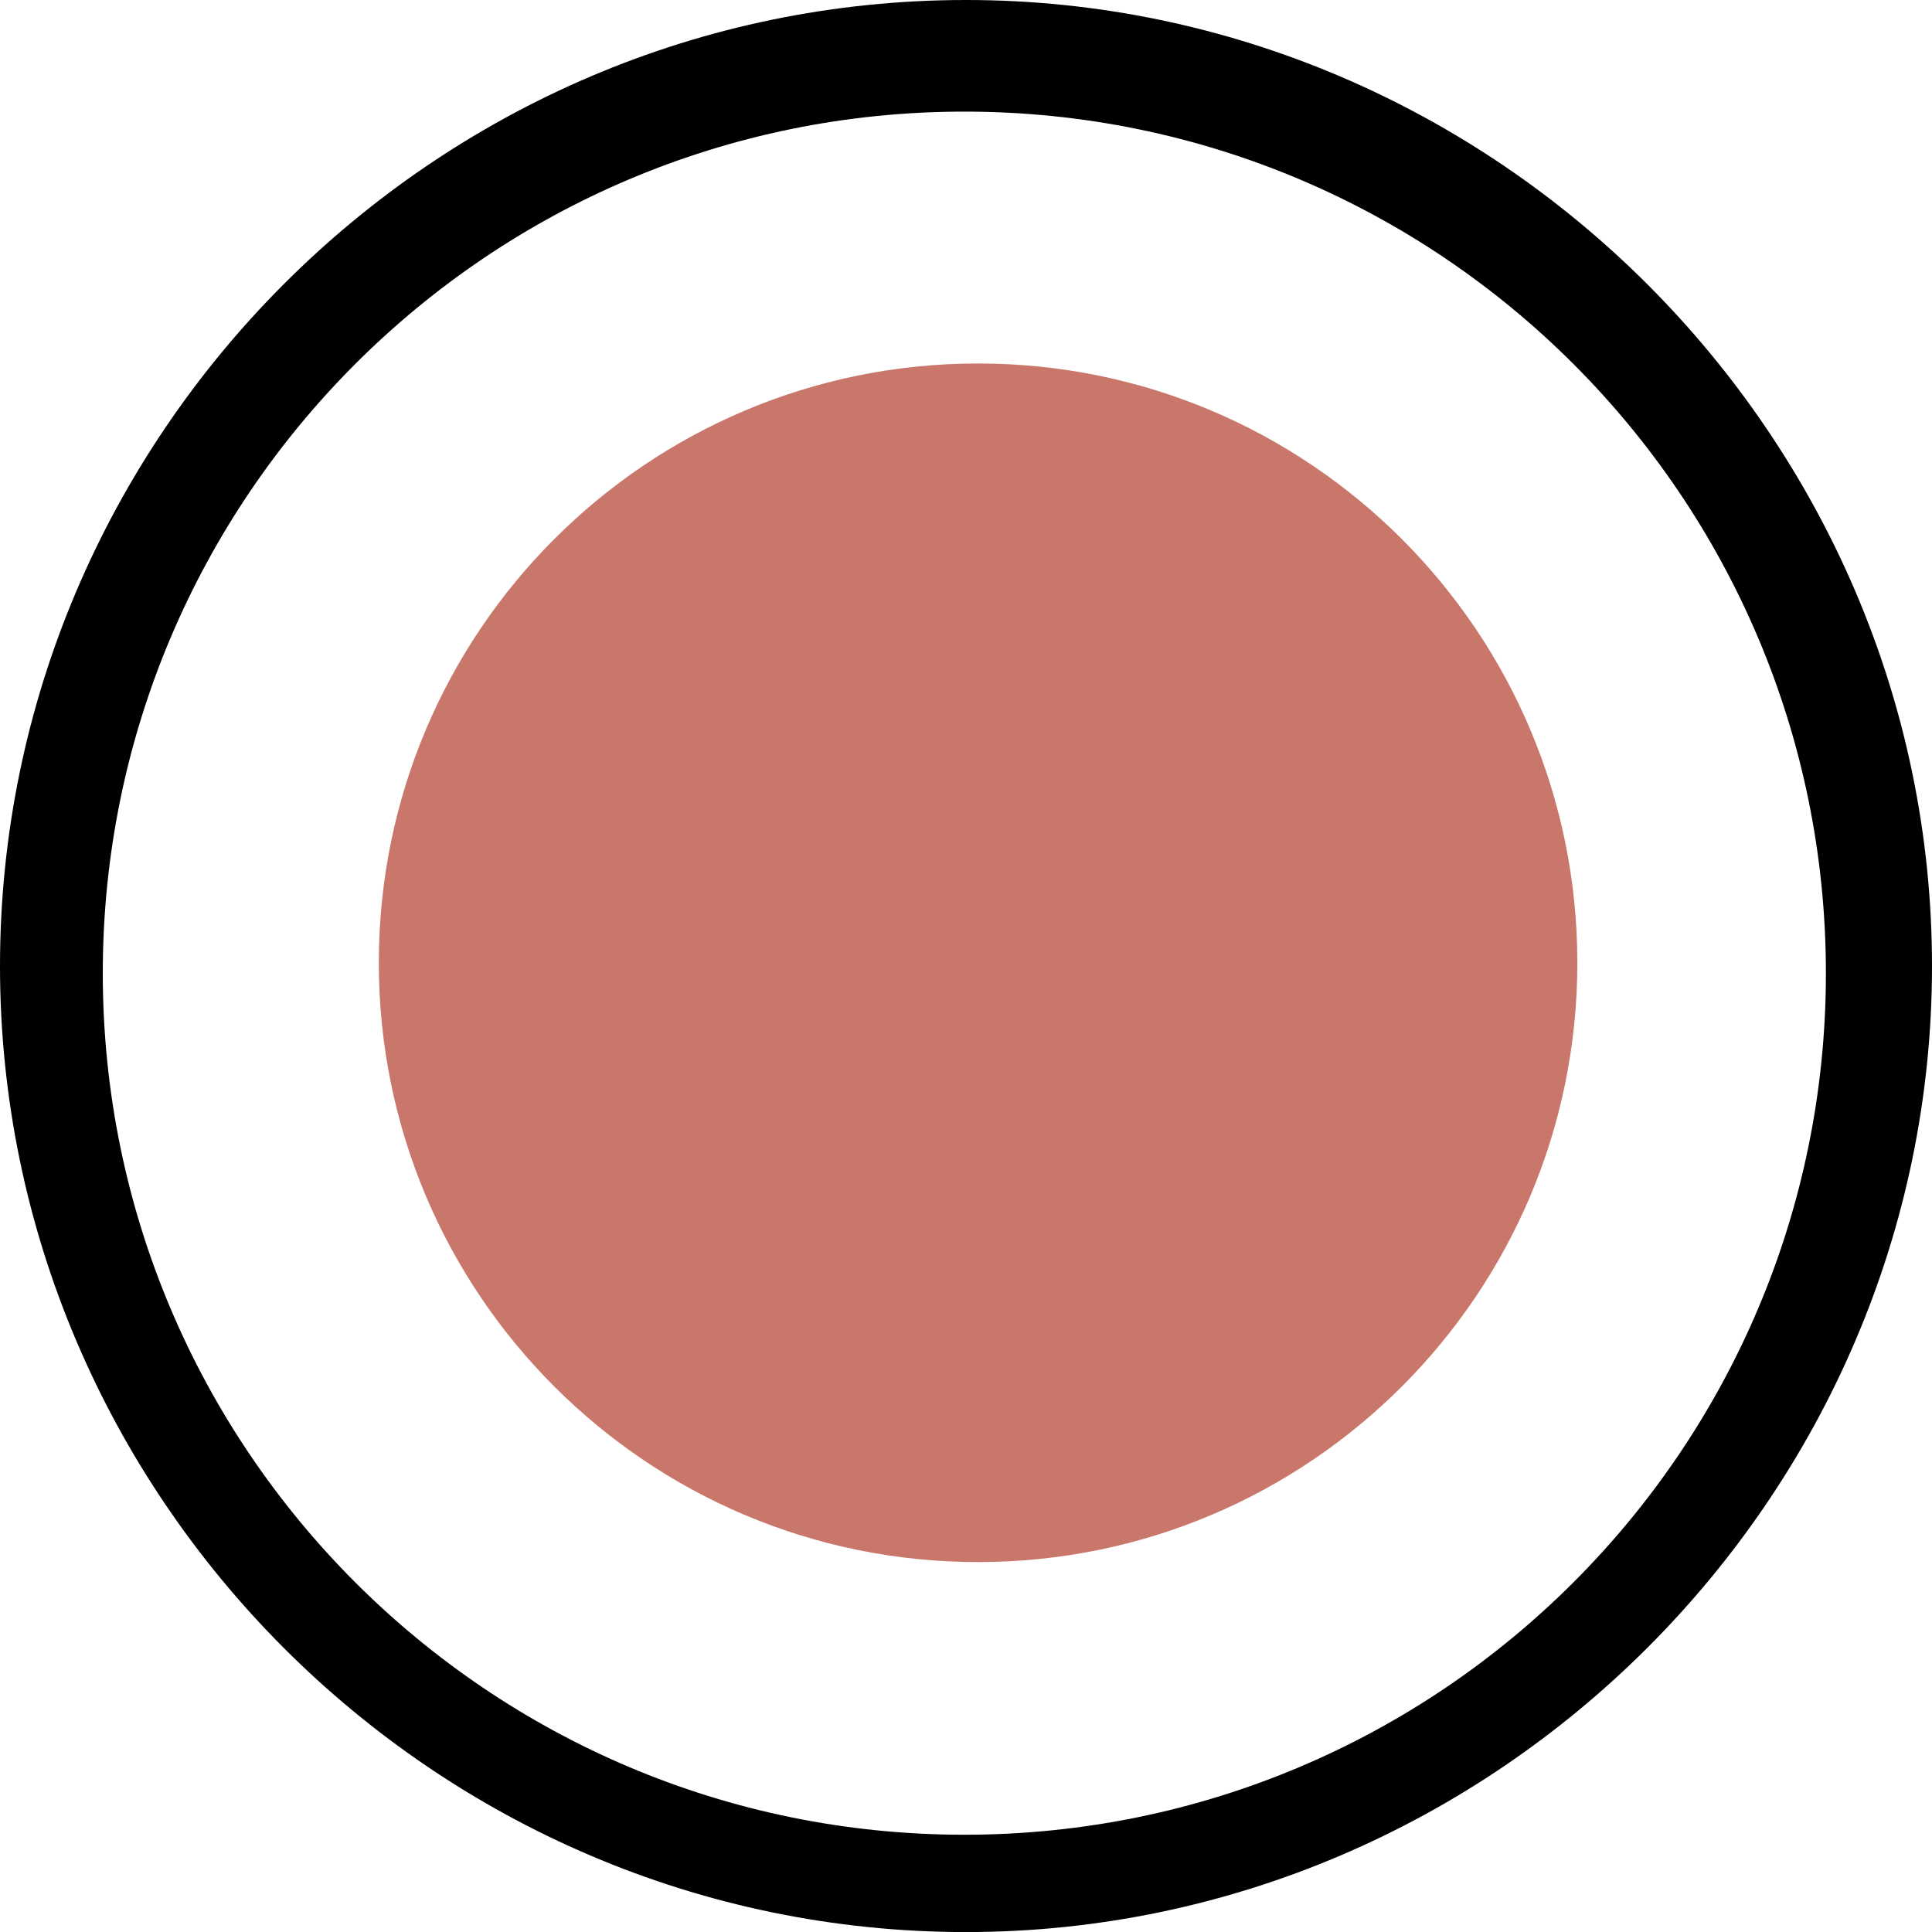
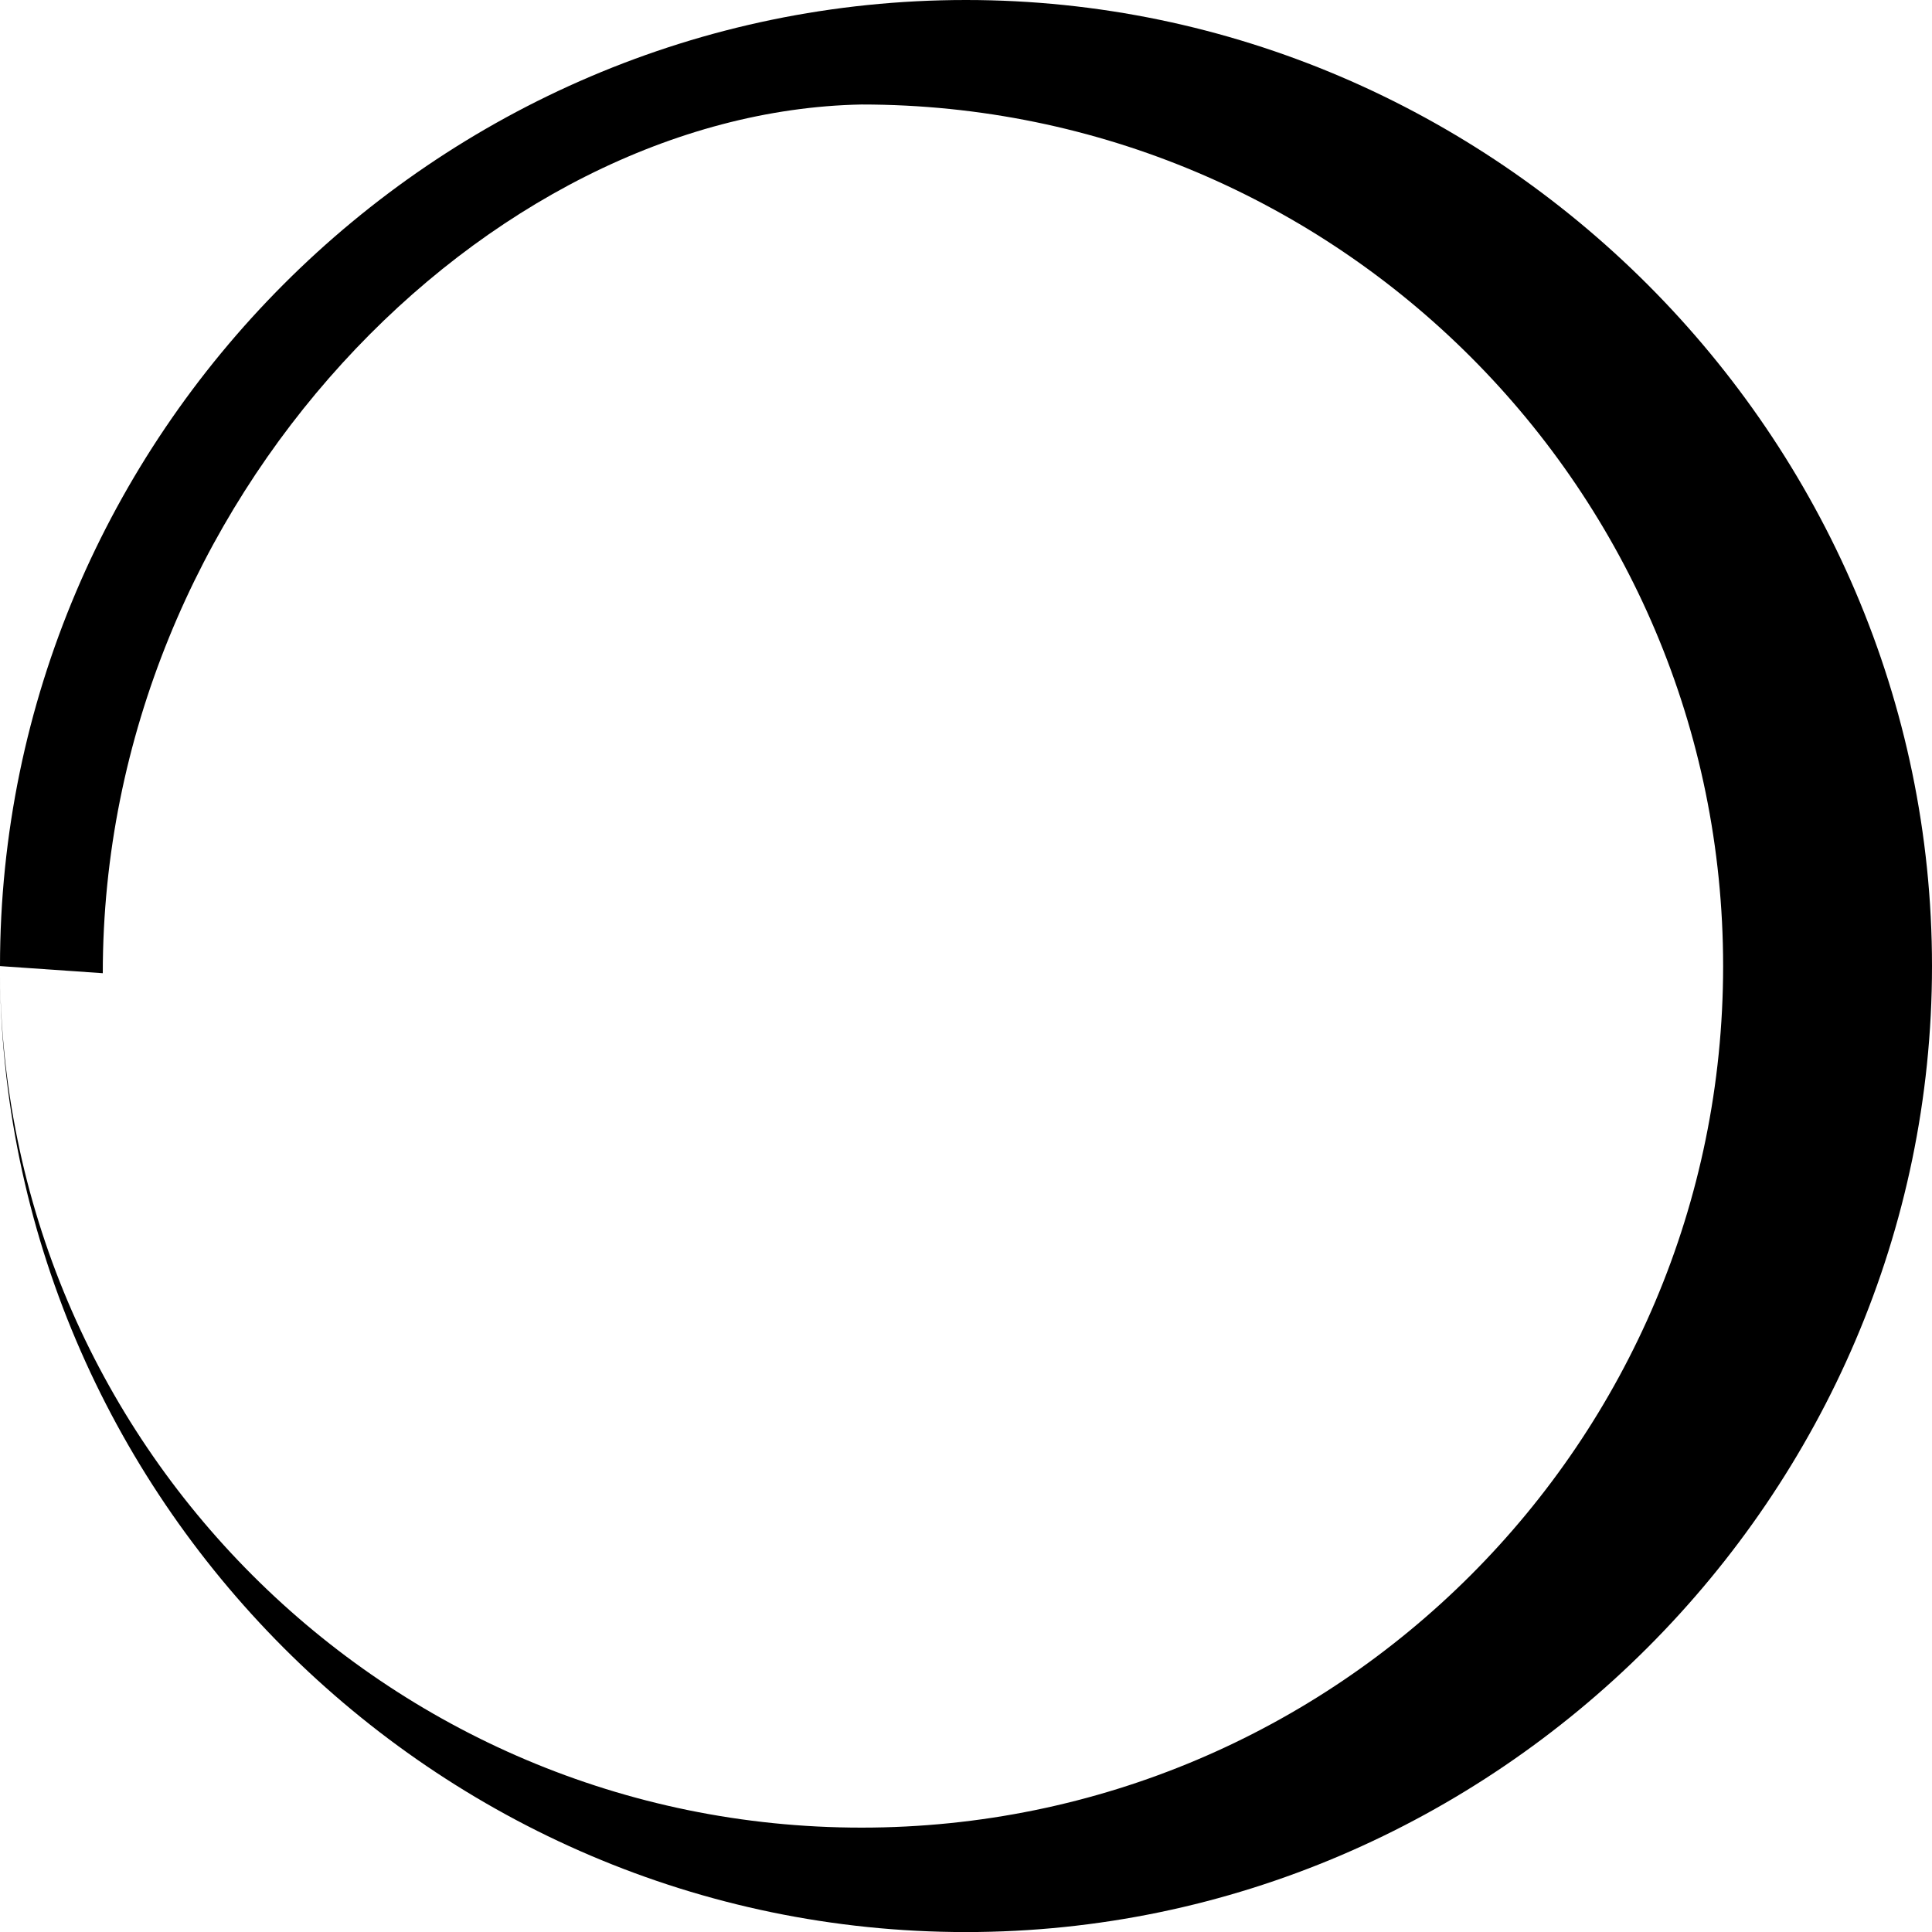
<svg xmlns="http://www.w3.org/2000/svg" version="1.1" id="Calque_1" x="0px" y="0px" viewBox="0 0 31.503 31.504" style="enable-background:new 0 0 31.503 31.504;" xml:space="preserve">
  <style type="text/css">
	.st0{fill:#C9776B;}
</style>
-   <path class="st0" d="M25.72,15.699c0,5.397-4.375,9.772-9.772,9.772s-9.771-4.375-9.771-9.772c0-5.396,4.374-9.772,9.771-9.772  S25.72,10.303,25.72,15.699" />
-   <path d="M0,15.753C0,7.118,7.075,0,15.751,0c8.634,0,15.752,7.118,15.752,15.753c0,8.633-7.118,15.751-15.752,15.751  C7.075,31.504,0,24.386,0,15.753 M1.676,15.869c0,7.755,6.293,14.048,14.048,14.048c7.756,0,14.049-6.293,14.049-14.048  c0-7.756-6.293-14.049-14.049-14.049C7.969,1.82,1.676,8.113,1.676,15.869" />
+   <path d="M0,15.753C0,7.118,7.075,0,15.751,0c8.634,0,15.752,7.118,15.752,15.753c0,8.633-7.118,15.751-15.752,15.751  C7.075,31.504,0,24.386,0,15.753 c0,7.755,6.293,14.048,14.048,14.048c7.756,0,14.049-6.293,14.049-14.048  c0-7.756-6.293-14.049-14.049-14.049C7.969,1.82,1.676,8.113,1.676,15.869" />
</svg>